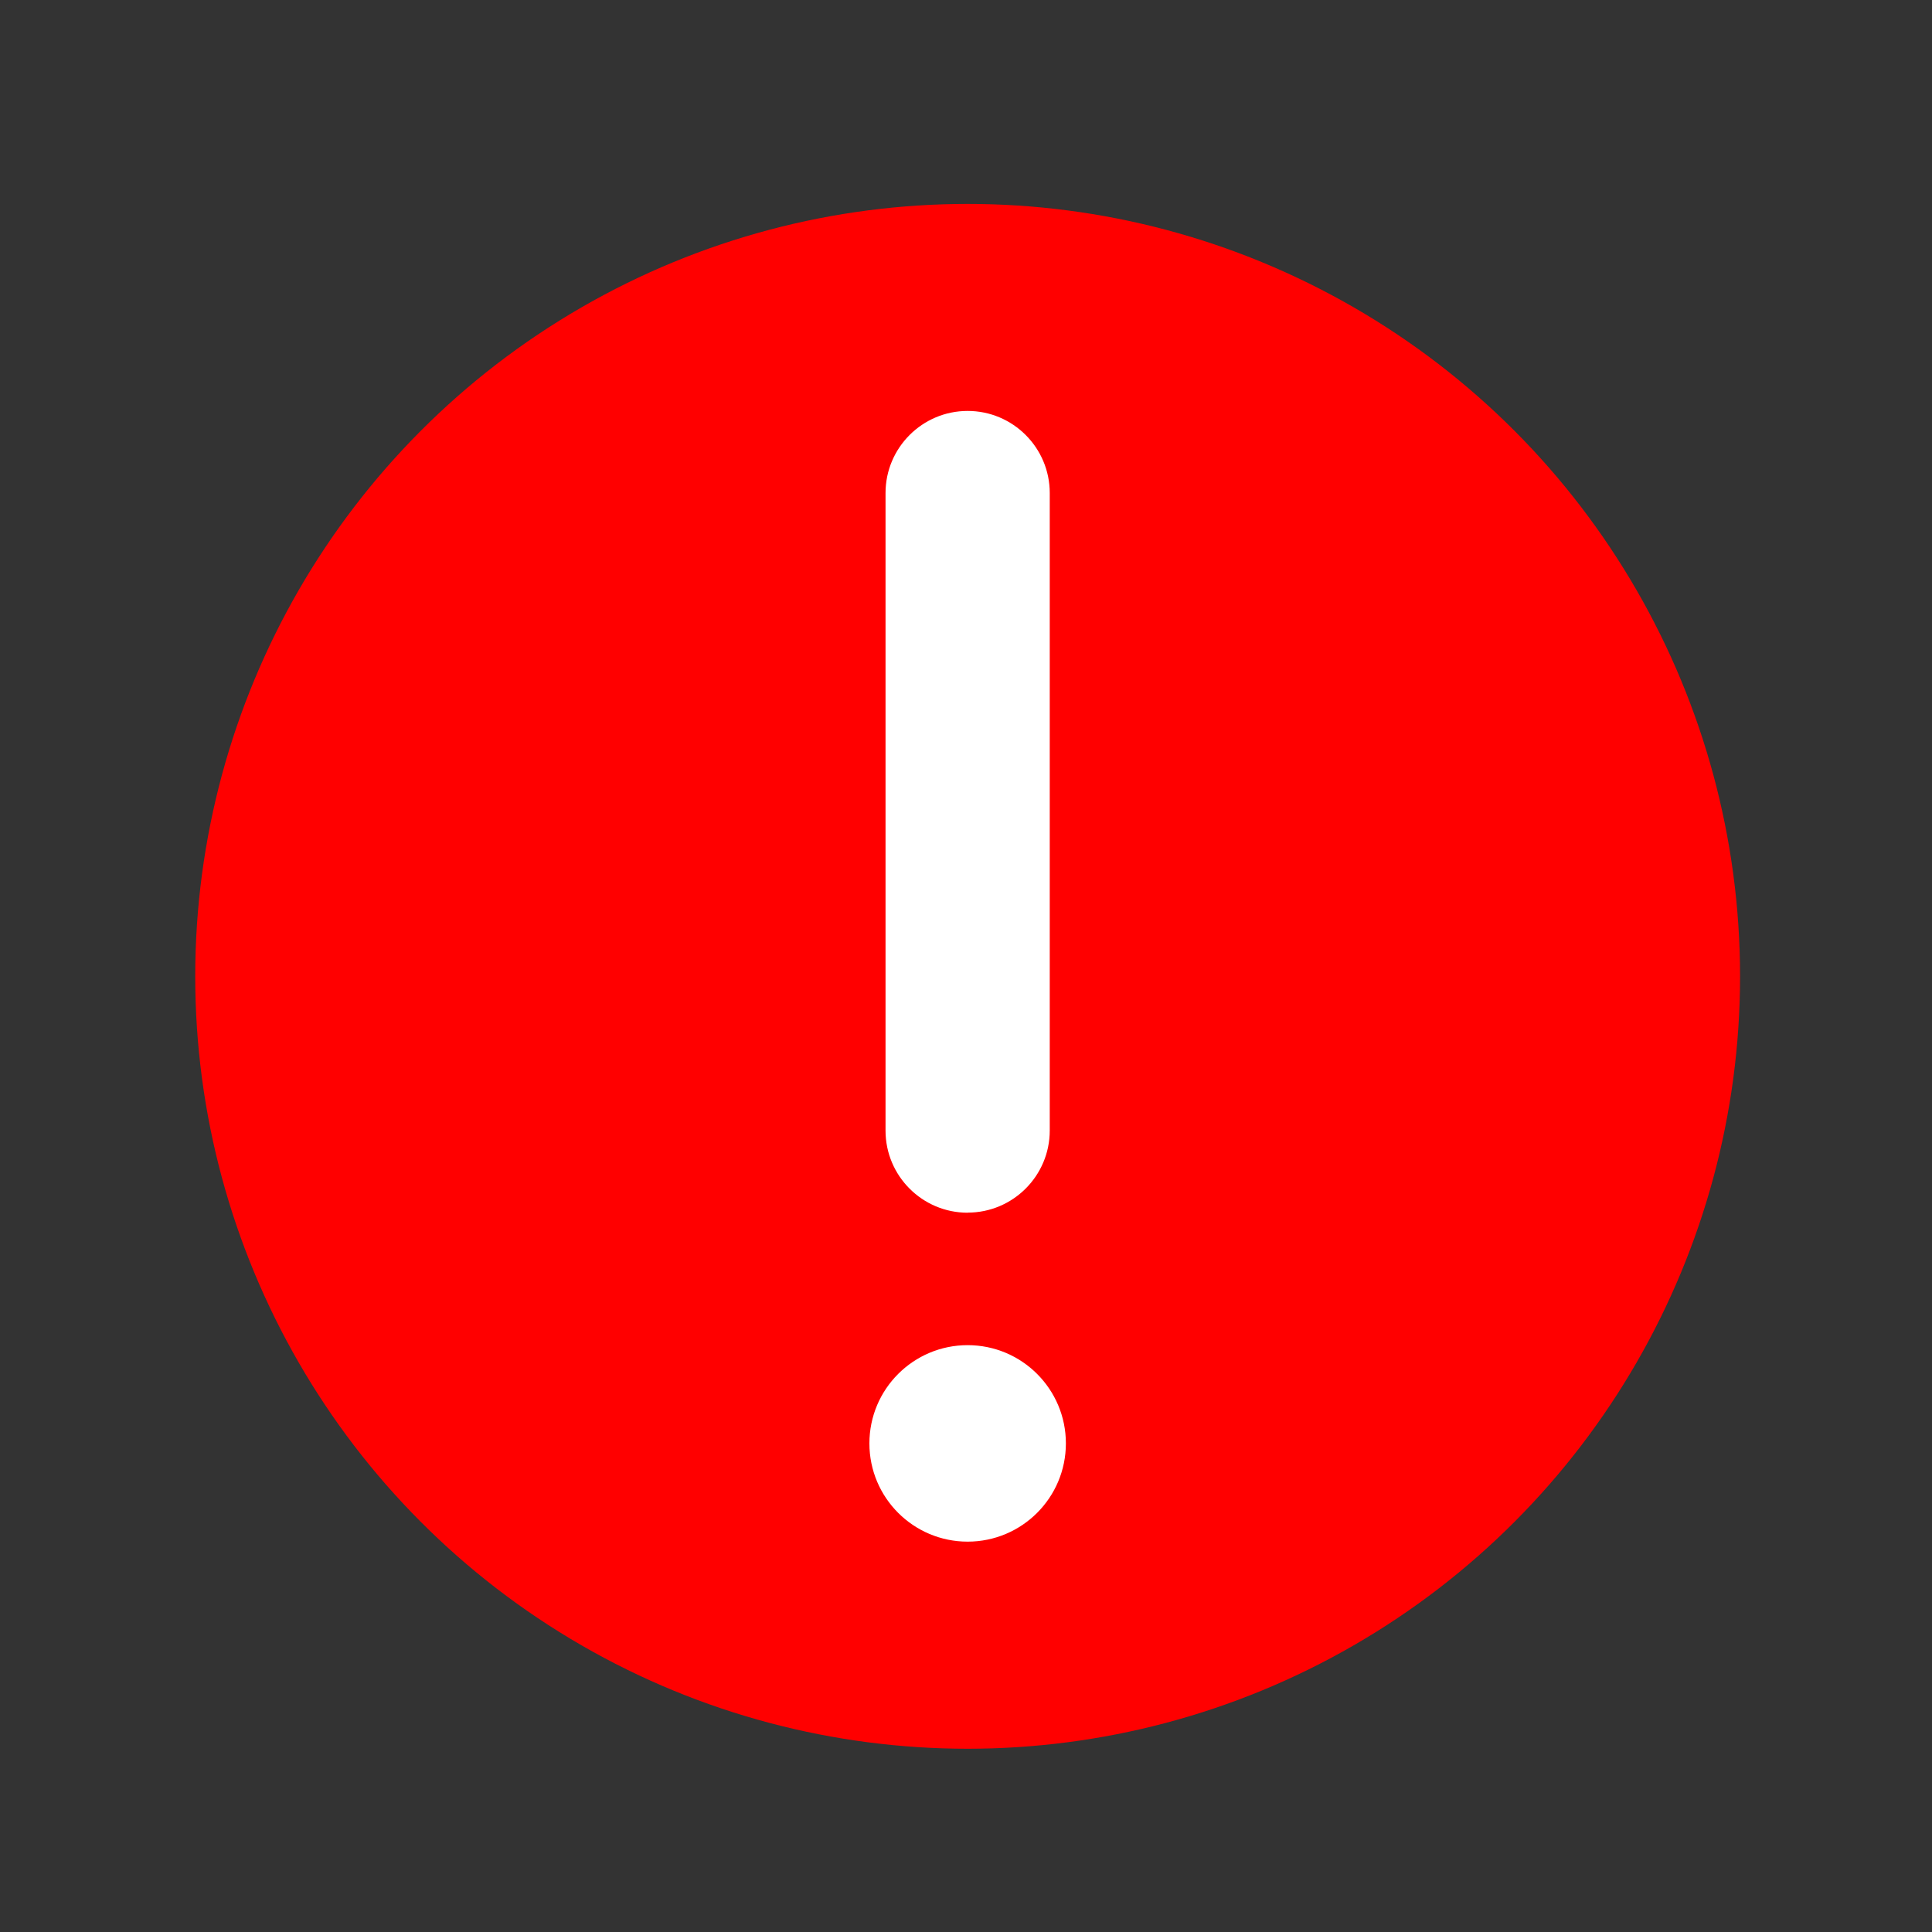
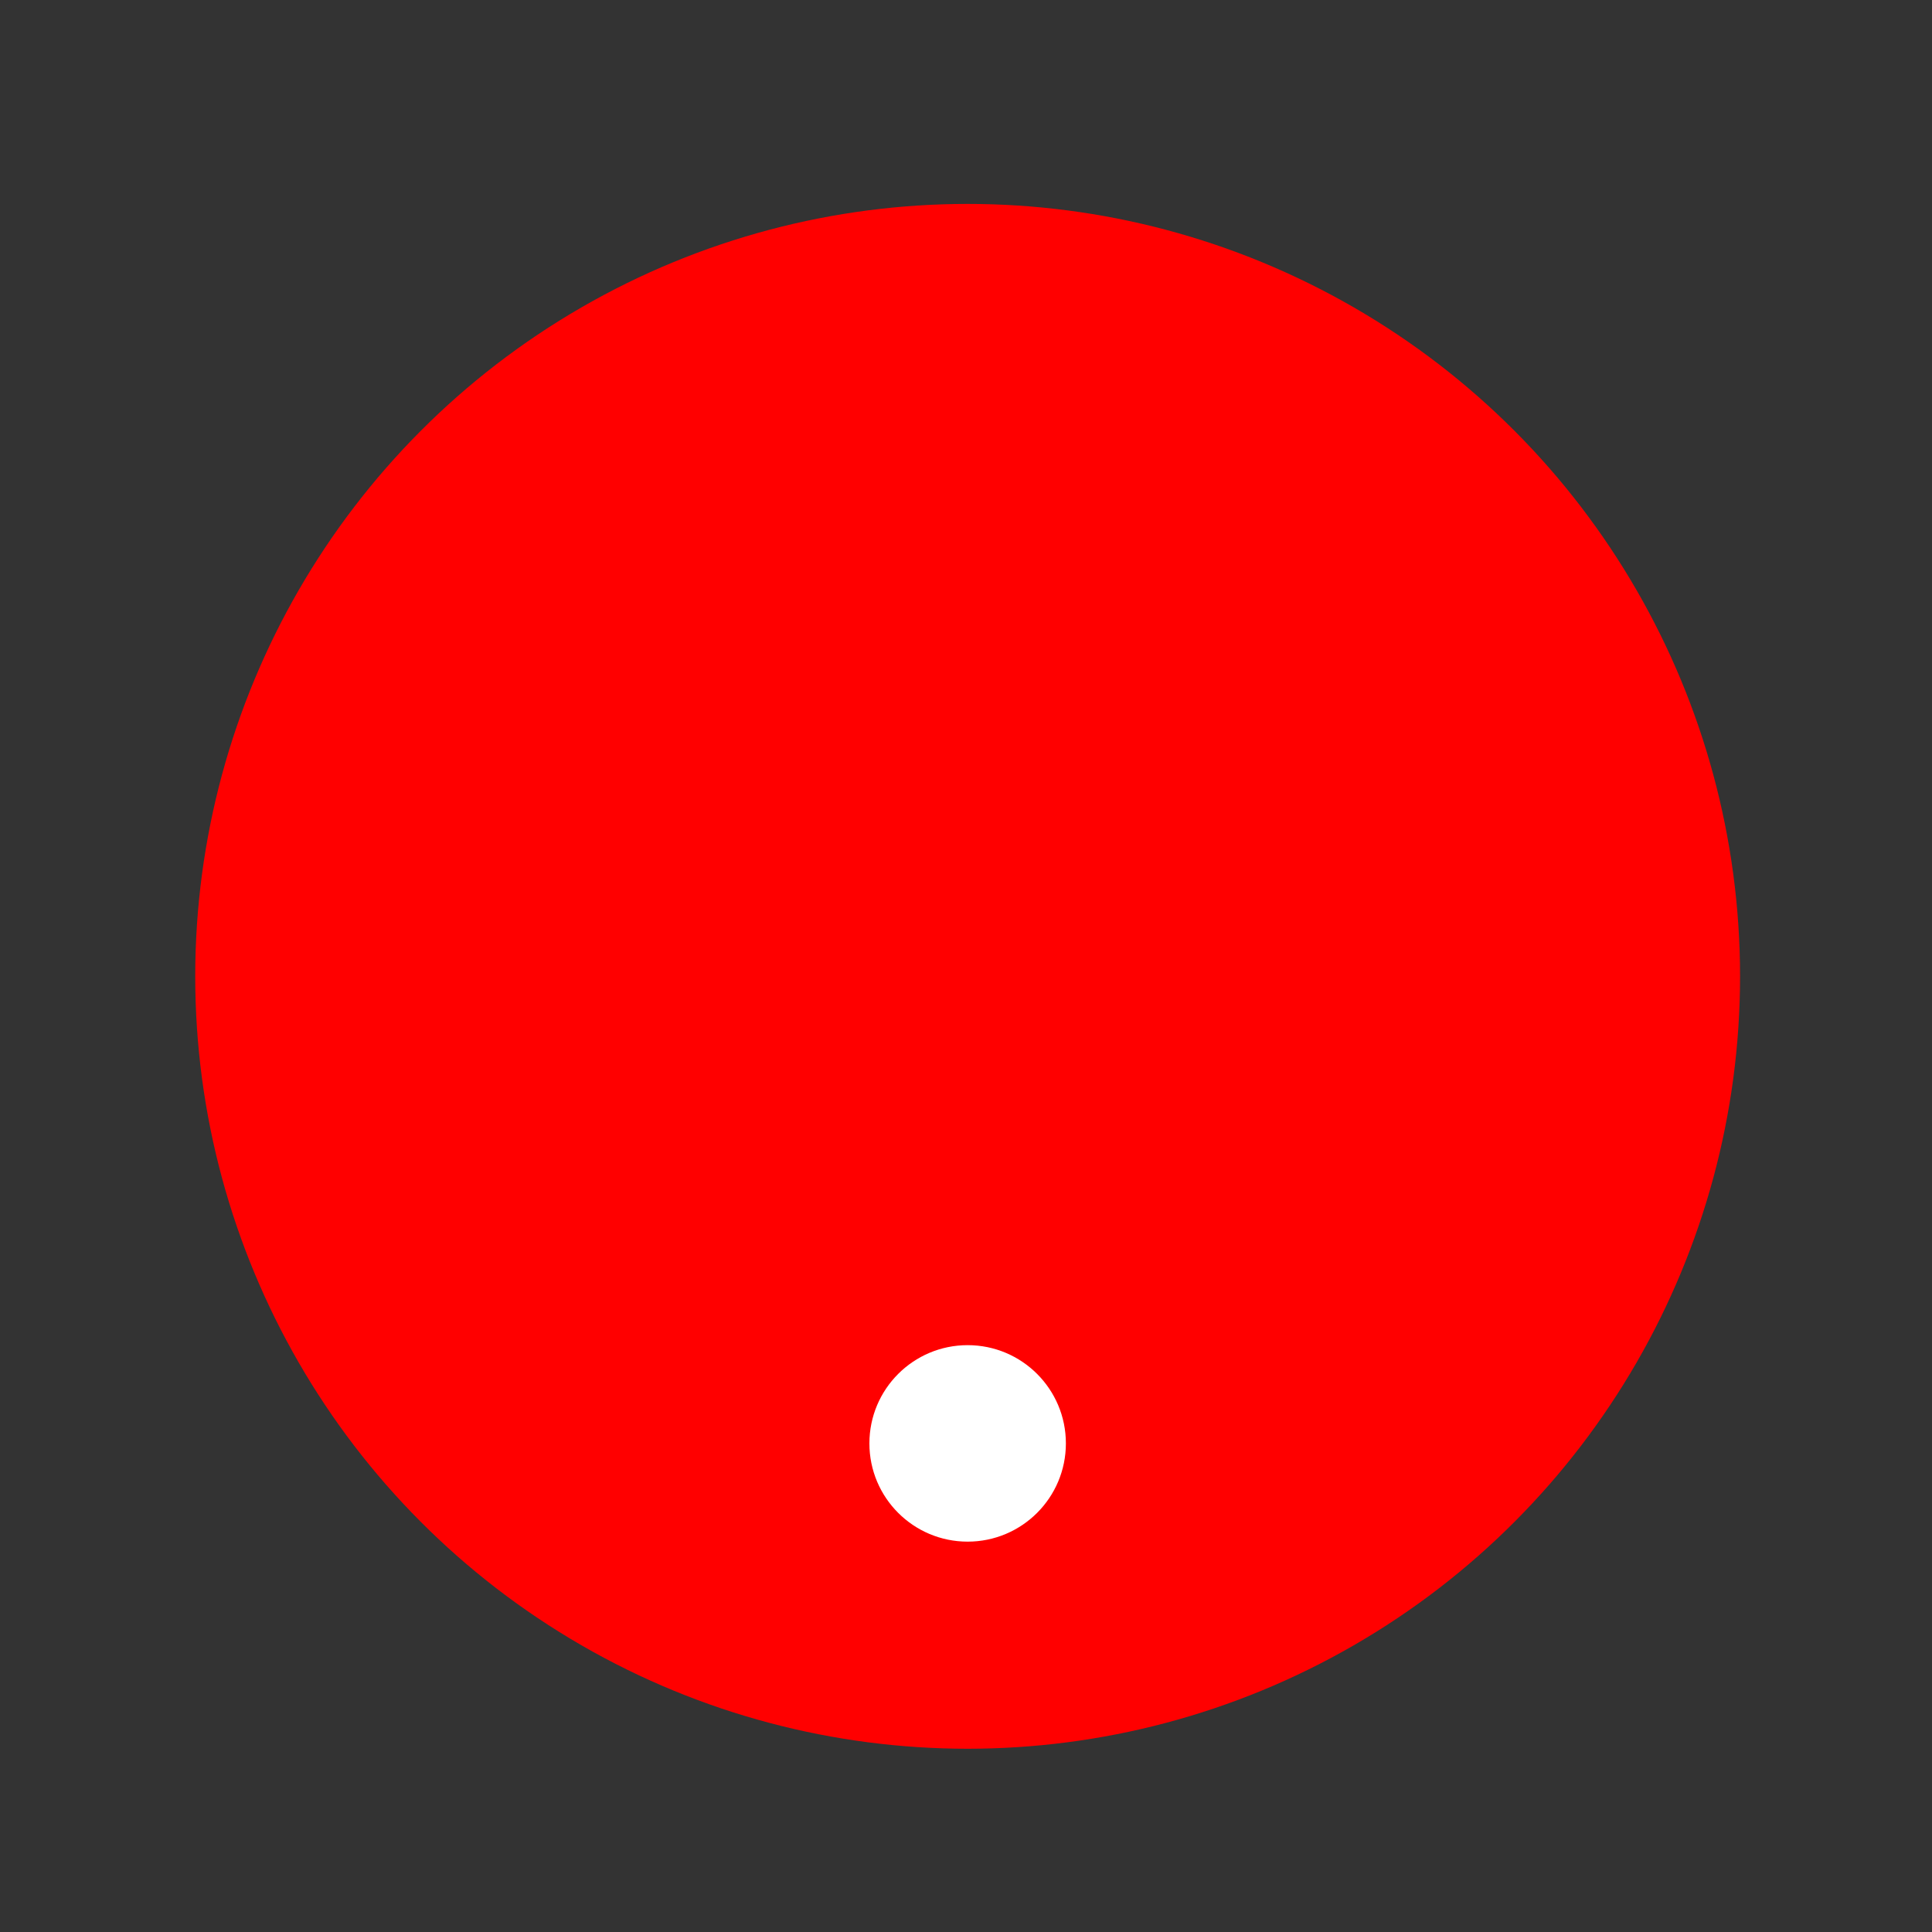
<svg xmlns="http://www.w3.org/2000/svg" id="acqua" viewBox="0 0 200 200">
  <rect x="0" y="0" width="200" height="200" fill="#333333" stroke="none" />
  <circle cx="100.17" cy="101.07" r="79.96" style="fill:red;" />
-   <path d="m100.17,125.53c4.69,0,8.5-3.81,8.5-8.5V51.04c0-4.69-3.81-8.5-8.5-8.5s-8.5,3.81-8.5,8.5v66c0,4.69,3.81,8.5,8.5,8.5Z" style="fill:#fff;" />
  <circle cx="100.17" cy="149.42" r="10.17" style="fill:#fff;" />
</svg>